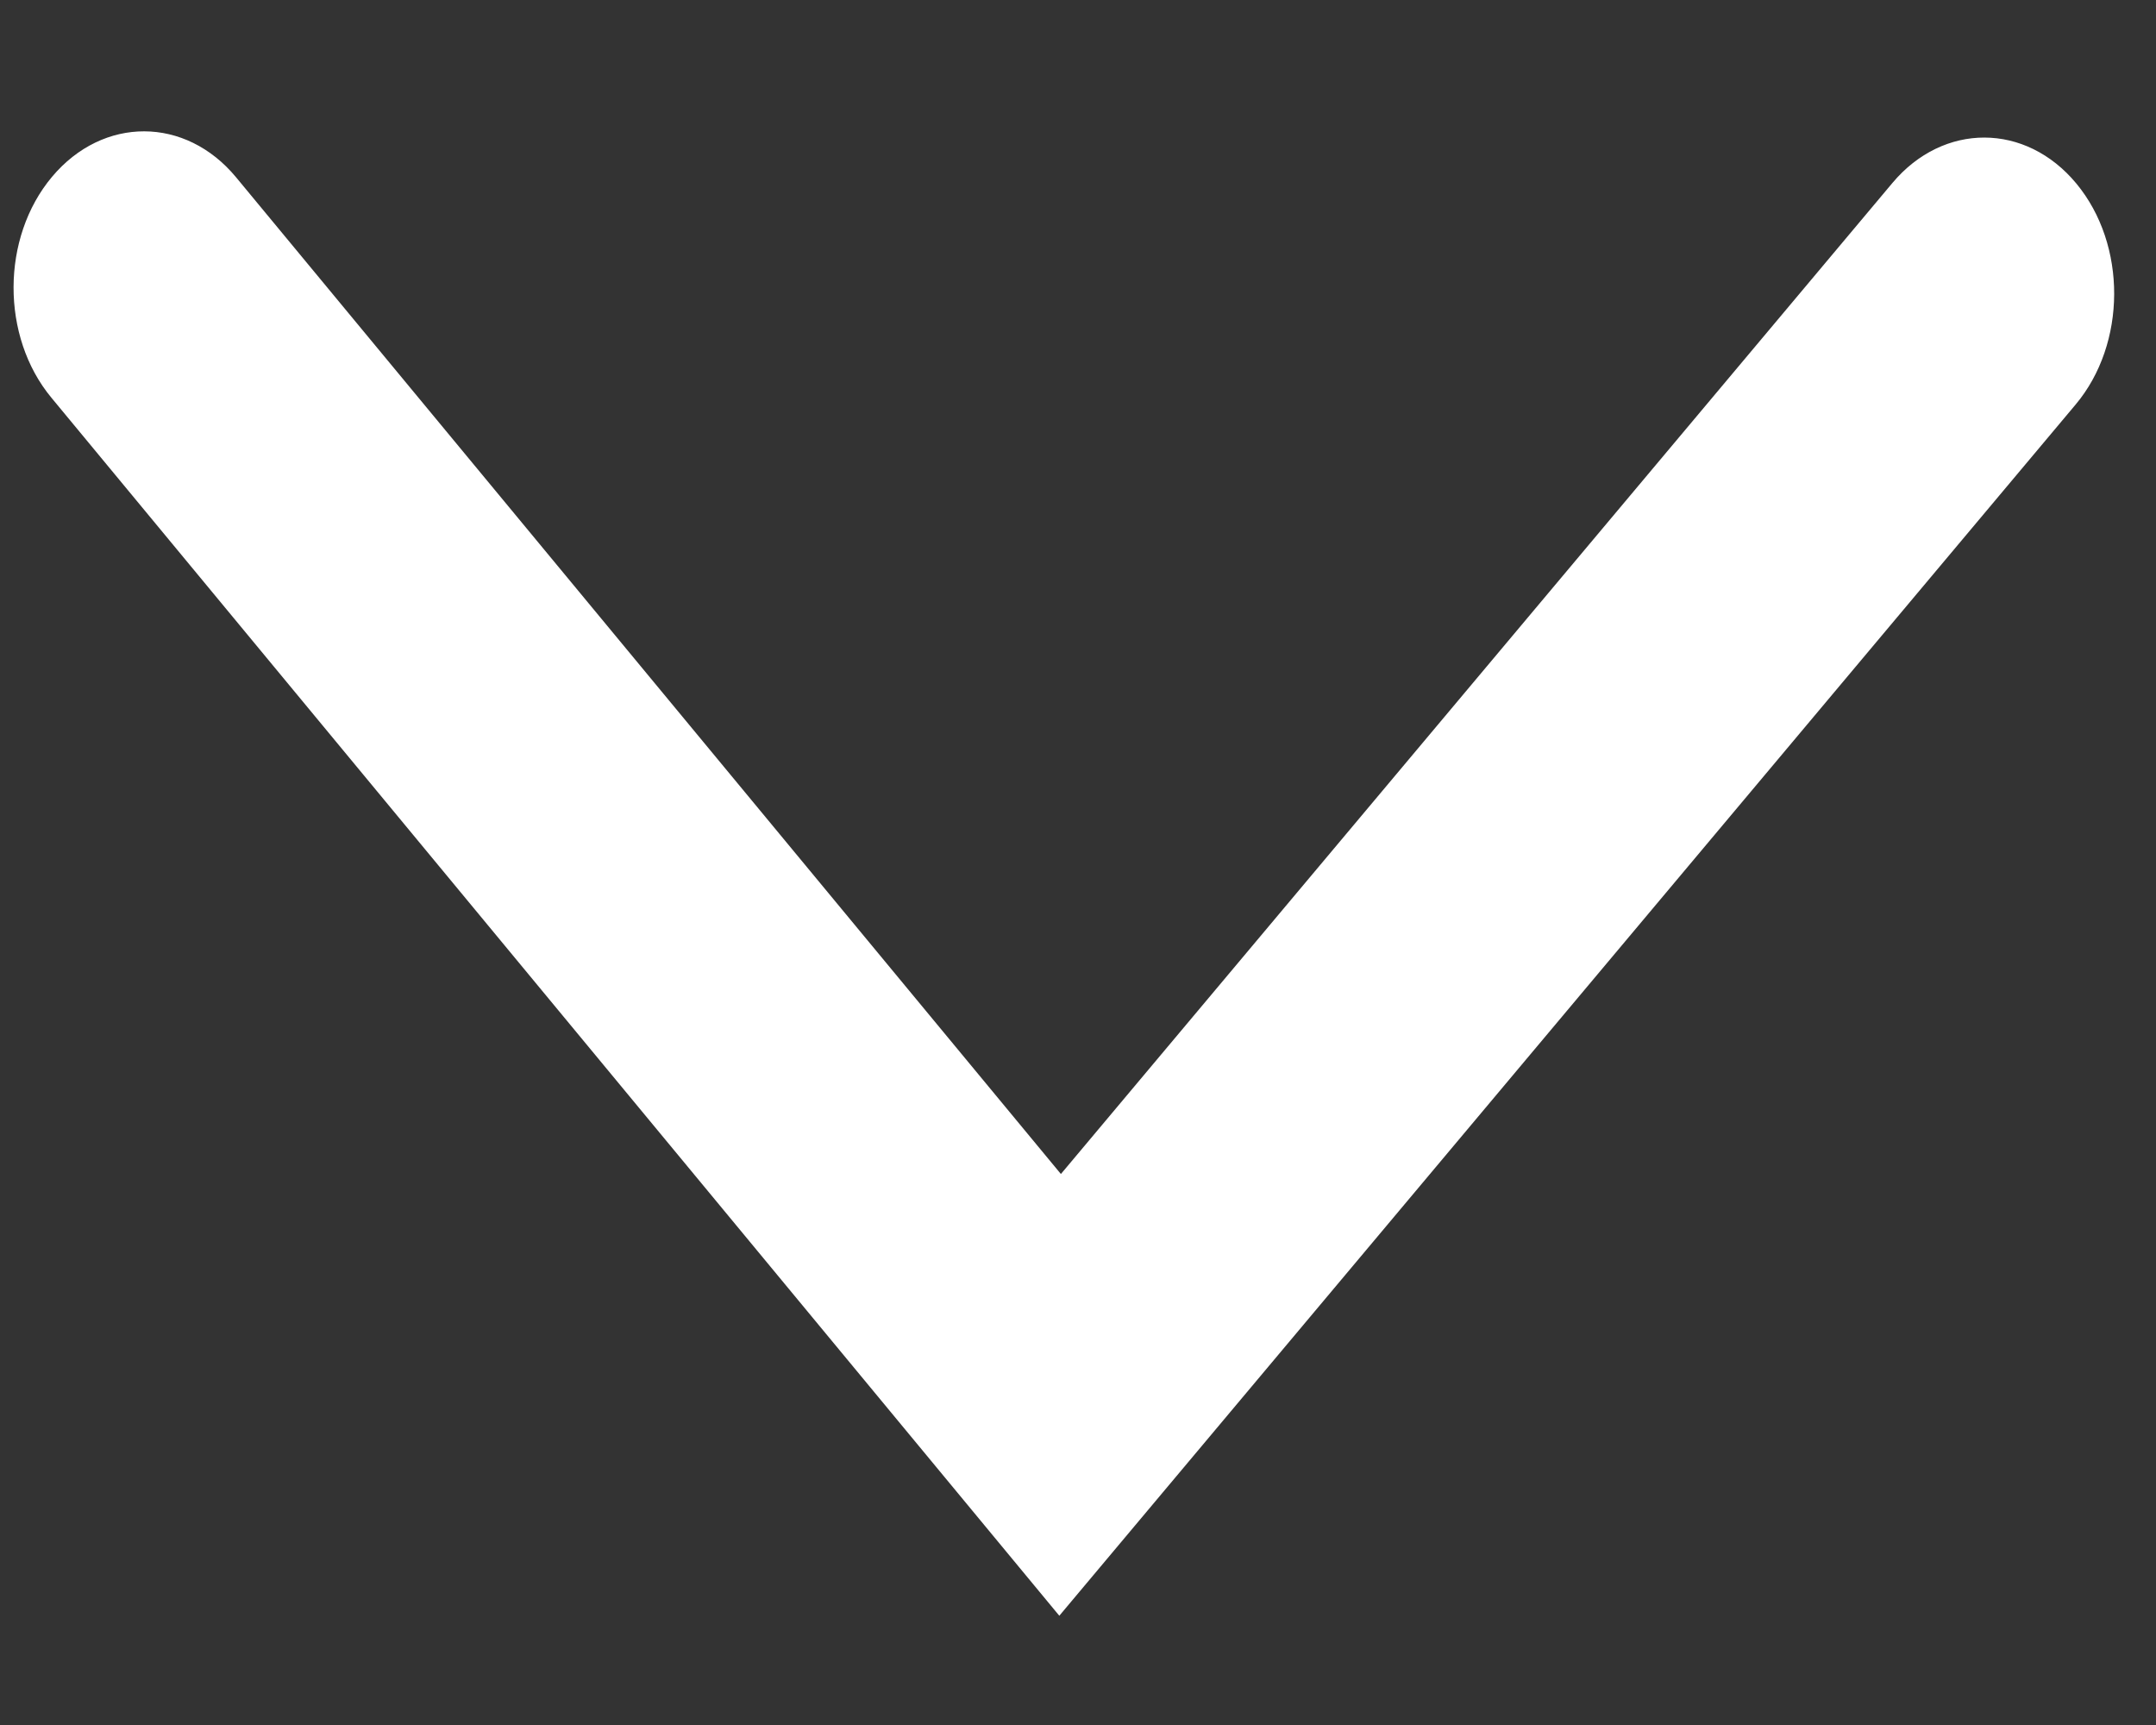
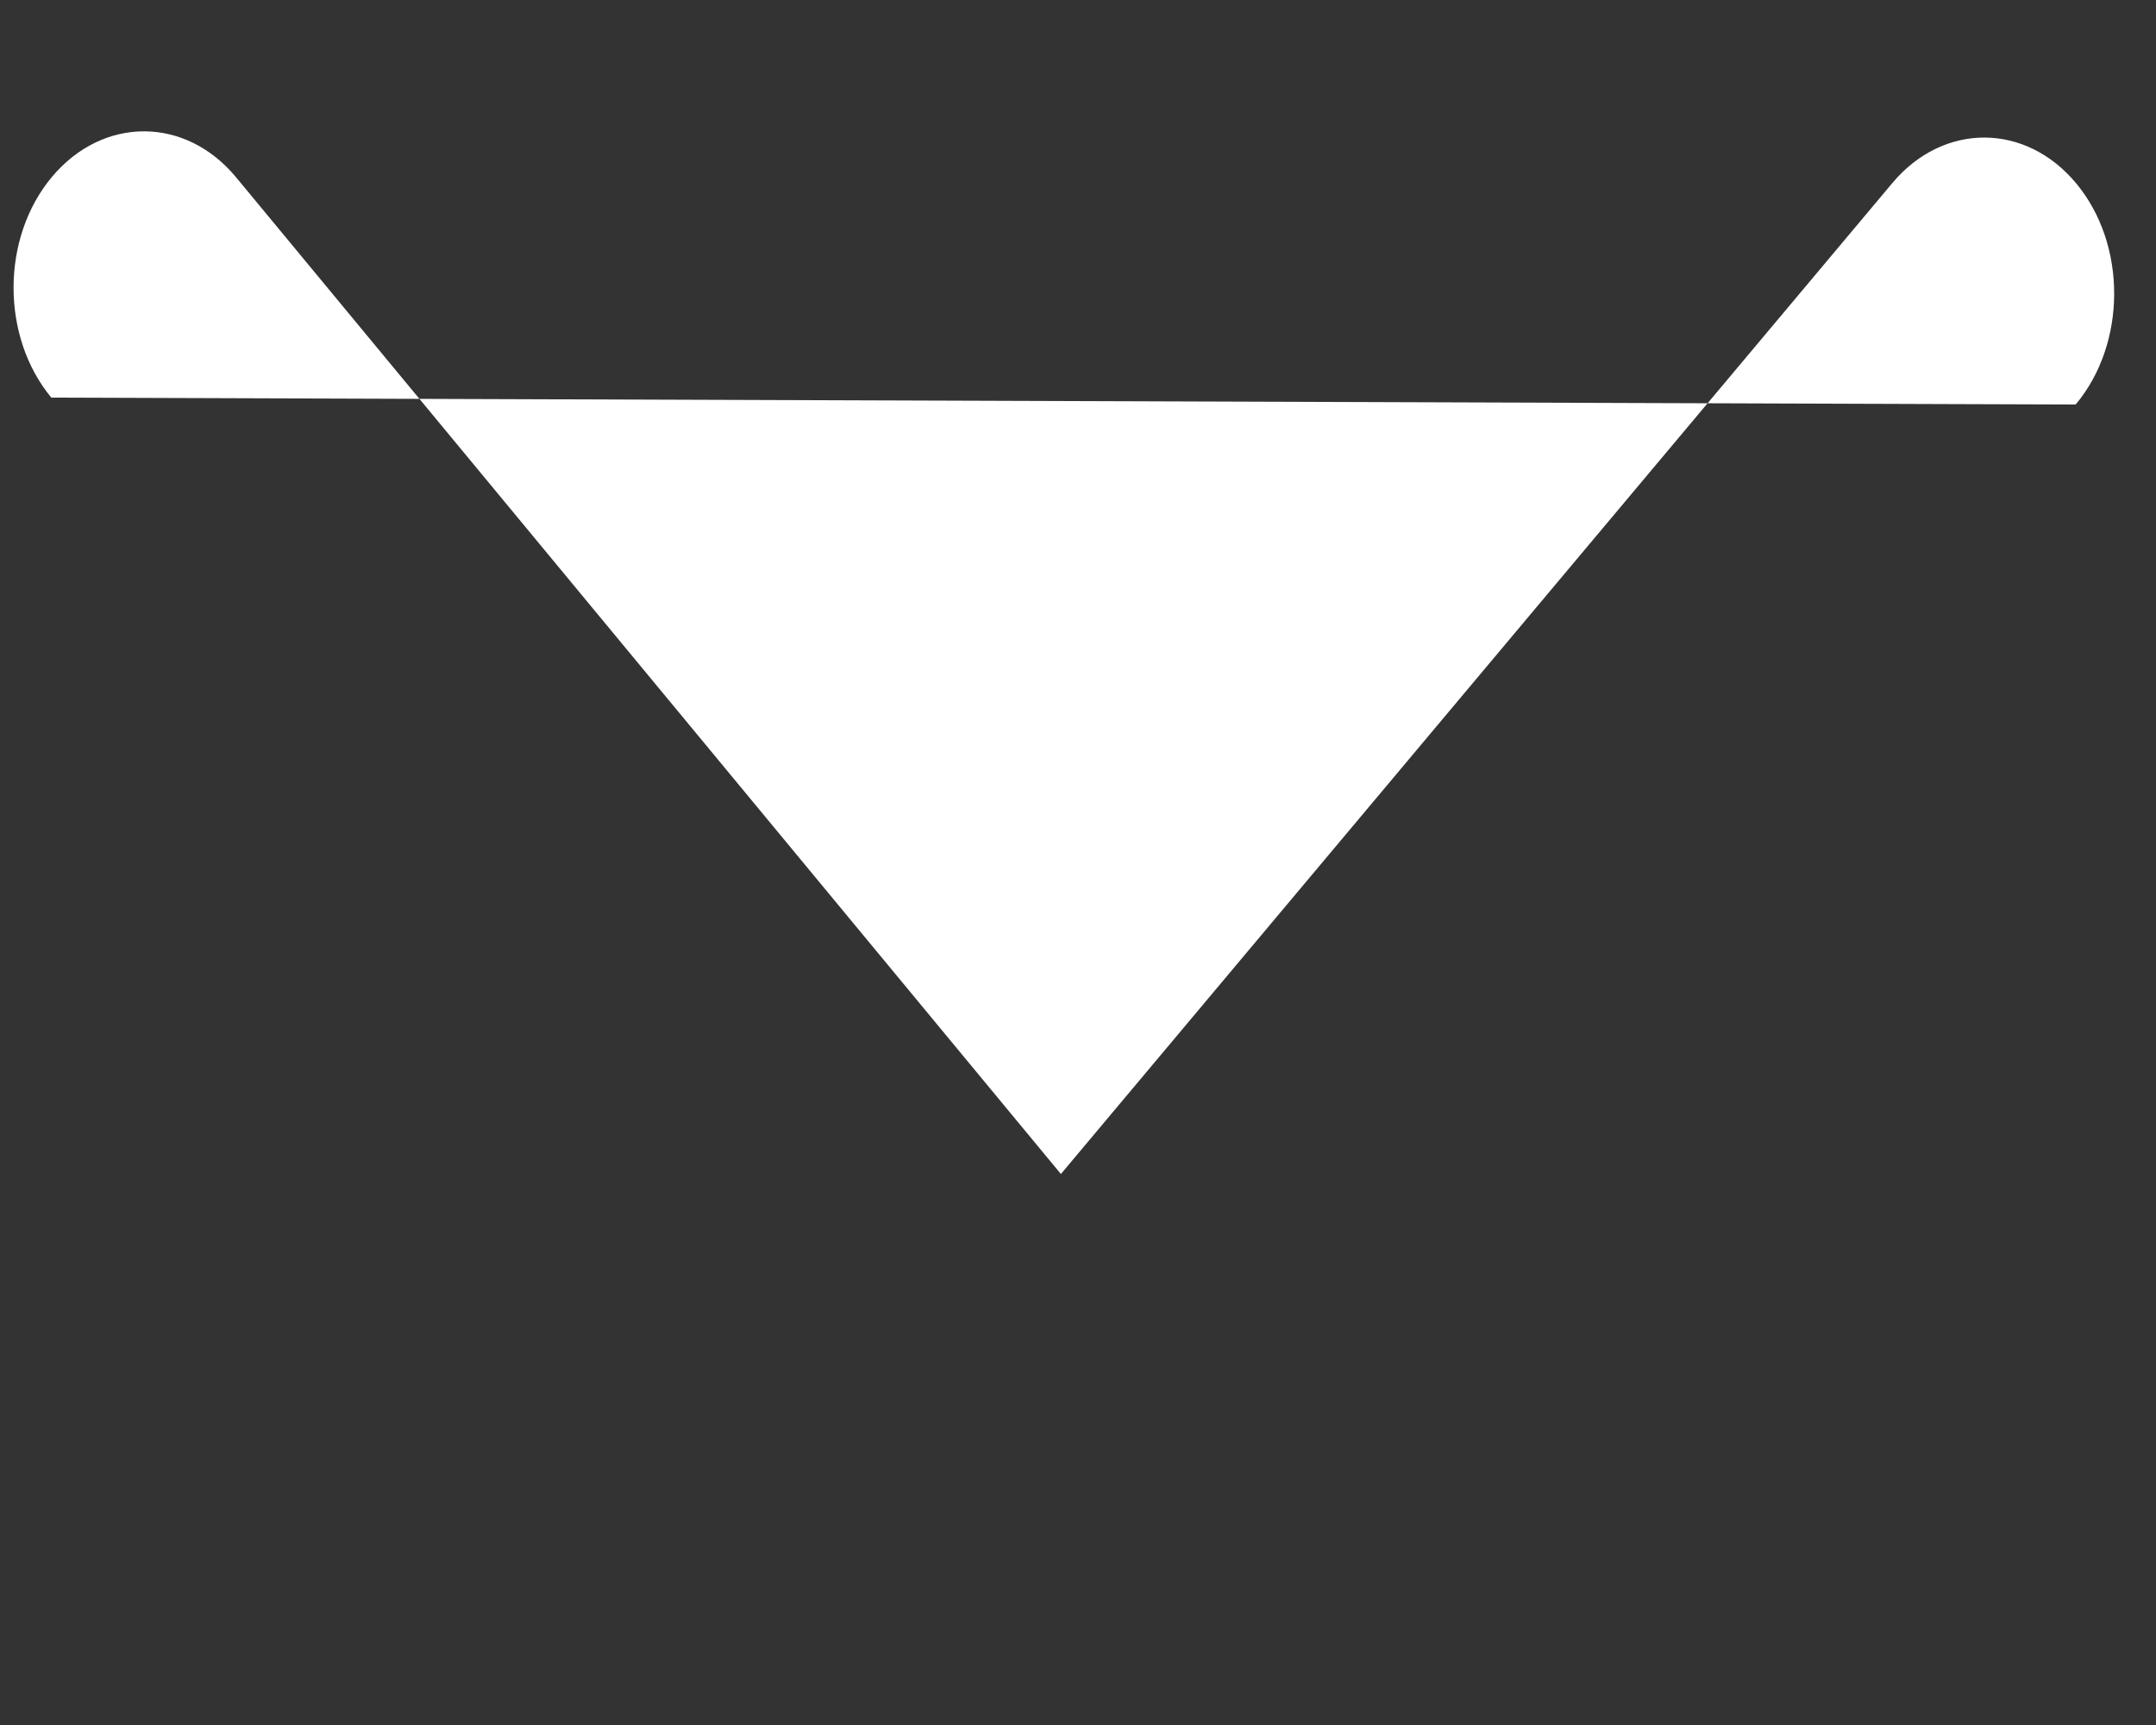
<svg xmlns="http://www.w3.org/2000/svg" width="15" height="12" viewBox="0 0 15 12" fill="none">
  <rect x="0" y="0" width="15" height="12" fill="#333333" stroke="none" />
-   <path fill-rule="evenodd" clip-rule="evenodd" d="M0.362 1.23C0.717 0.807 1.291 0.808 1.643 1.234L7.381 8.167L13.166 1.273C13.521 0.85 14.094 0.852 14.446 1.277C14.799 1.703 14.796 2.391 14.441 2.814L7.37 11.24L0.357 2.766C0.005 2.341 0.007 1.653 0.362 1.23Z" fill="white" />
+   <path fill-rule="evenodd" clip-rule="evenodd" d="M0.362 1.23C0.717 0.807 1.291 0.808 1.643 1.234L7.381 8.167L13.166 1.273C13.521 0.85 14.094 0.852 14.446 1.277C14.799 1.703 14.796 2.391 14.441 2.814L0.357 2.766C0.005 2.341 0.007 1.653 0.362 1.23Z" fill="white" />
</svg>